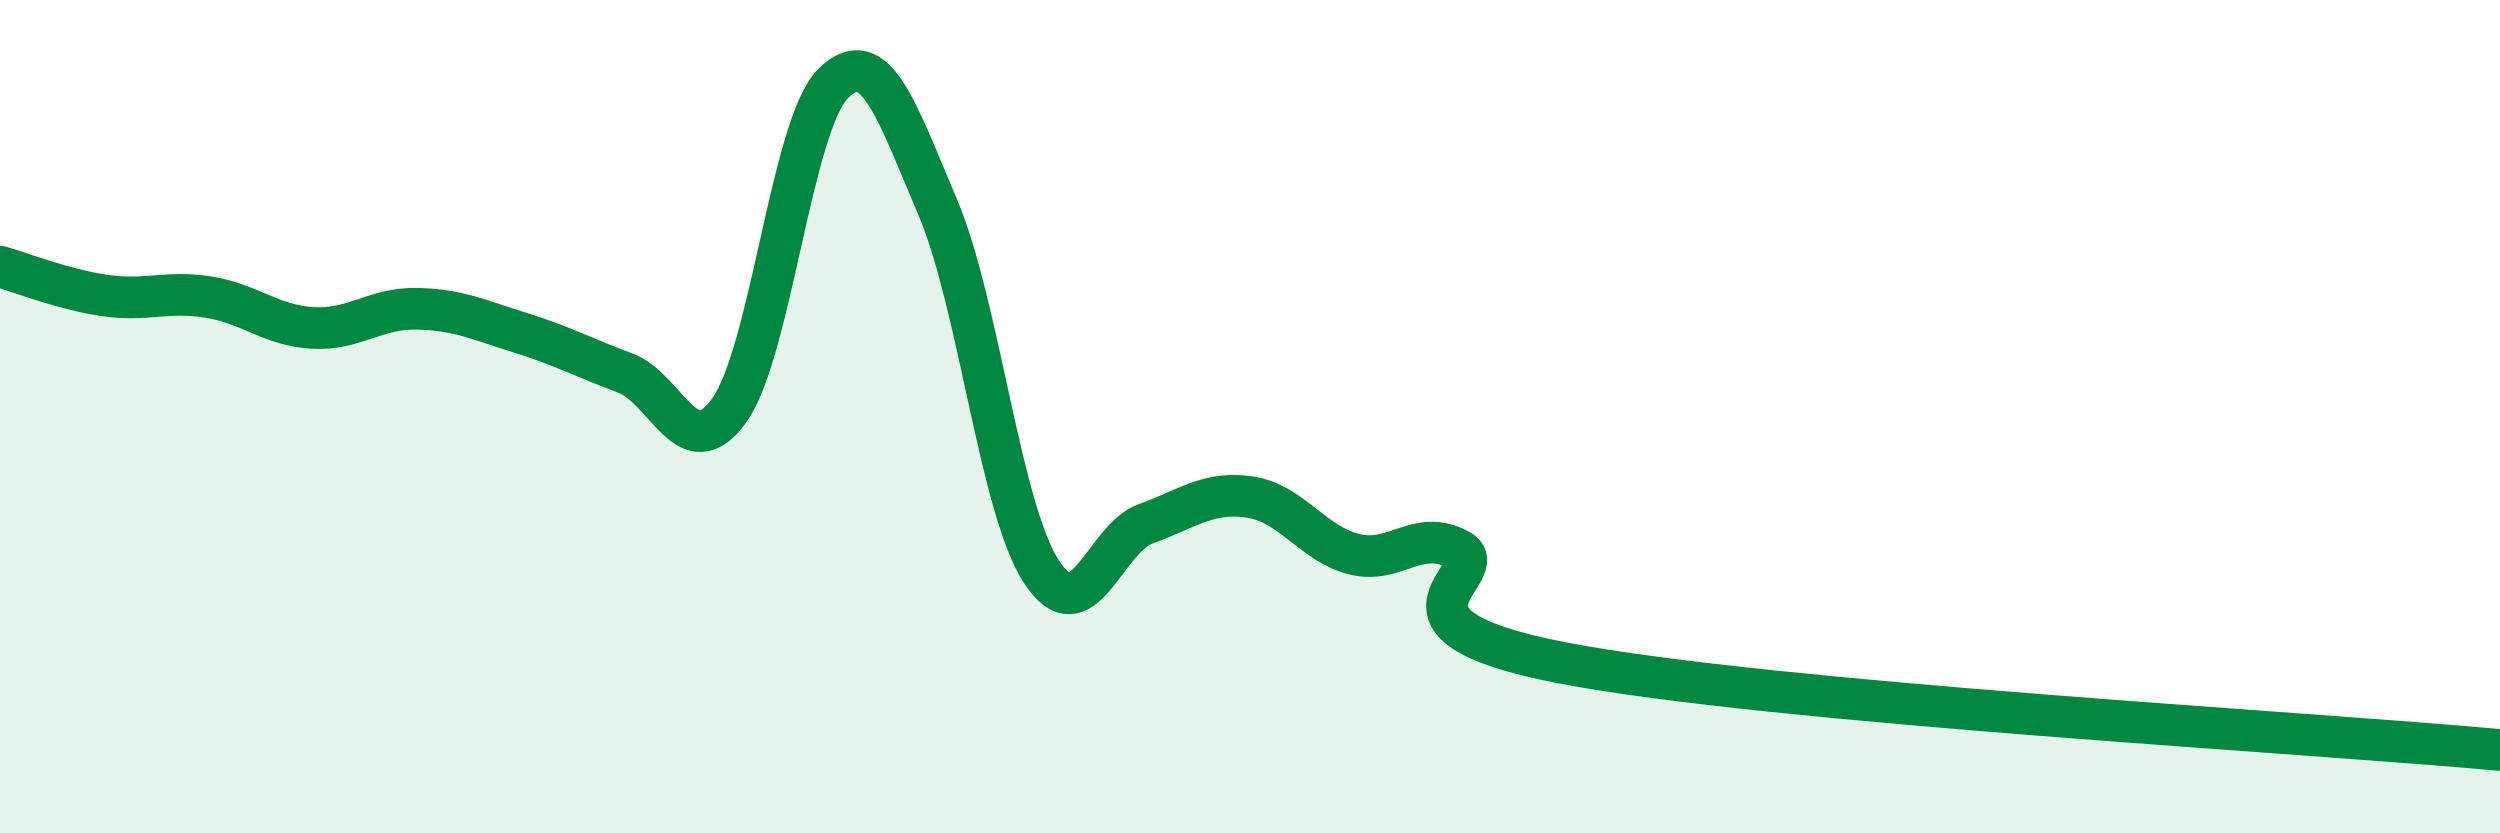
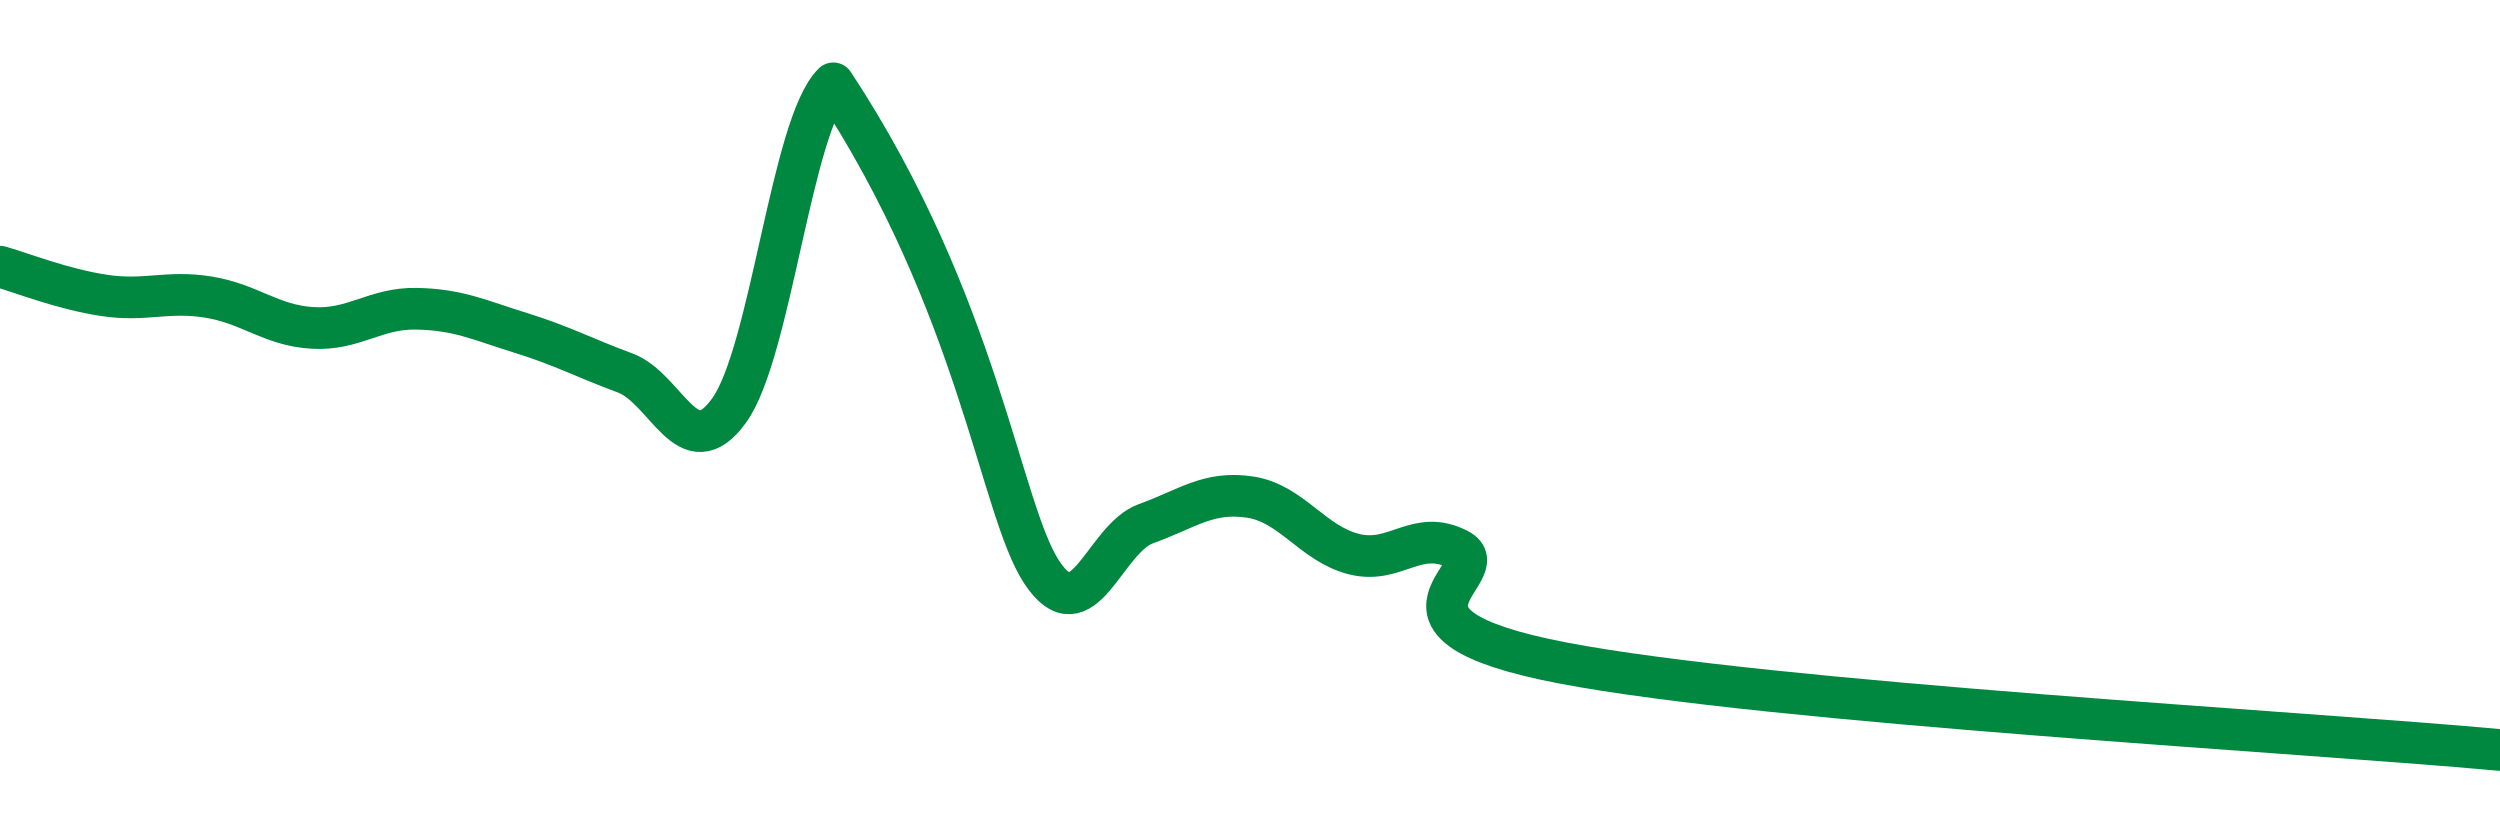
<svg xmlns="http://www.w3.org/2000/svg" width="60" height="20" viewBox="0 0 60 20">
-   <path d="M 0,6.4 C 0.5,6.54 1.5,6.94 2.5,7.09 C 3.5,7.24 4,6.97 5,7.13 C 6,7.29 6.5,7.81 7.5,7.87 C 8.5,7.93 9,7.39 10,7.41 C 11,7.43 11.5,7.68 12.5,7.99 C 13.5,8.3 14,8.58 15,8.95 C 16,9.32 16.5,11.24 17.5,9.85 C 18.5,8.46 19,2.98 20,2 C 21,1.02 21.5,2.61 22.5,4.96 C 23.5,7.31 24,12.21 25,13.73 C 26,15.25 26.5,12.93 27.5,12.57 C 28.5,12.21 29,11.78 30,11.93 C 31,12.08 31.5,13.05 32.5,13.3 C 33.5,13.55 34,12.67 35,13.19 C 36,13.71 32.5,14.95 37.5,15.91 C 42.5,16.87 55.5,17.58 60,18L60 20L0 20Z" fill="#008740" opacity="0.1" stroke-linecap="round" stroke-linejoin="round" />
-   <path d="M 0,6.4 C 0.5,6.54 1.5,6.94 2.5,7.09 C 3.5,7.24 4,6.97 5,7.13 C 6,7.29 6.5,7.81 7.5,7.87 C 8.5,7.93 9,7.39 10,7.41 C 11,7.43 11.5,7.68 12.5,7.99 C 13.5,8.3 14,8.58 15,8.95 C 16,9.32 16.5,11.24 17.5,9.85 C 18.5,8.46 19,2.98 20,2 C 21,1.02 21.5,2.61 22.5,4.96 C 23.5,7.31 24,12.21 25,13.73 C 26,15.25 26.5,12.93 27.5,12.57 C 28.5,12.21 29,11.78 30,11.93 C 31,12.08 31.5,13.05 32.5,13.3 C 33.5,13.55 34,12.67 35,13.19 C 36,13.71 32.5,14.95 37.5,15.91 C 42.5,16.87 55.5,17.58 60,18" stroke="#008740" stroke-width="1" fill="none" stroke-linecap="round" stroke-linejoin="round" />
+   <path d="M 0,6.4 C 0.5,6.54 1.5,6.94 2.5,7.09 C 3.5,7.24 4,6.97 5,7.13 C 6,7.29 6.5,7.81 7.5,7.87 C 8.5,7.93 9,7.39 10,7.41 C 11,7.43 11.5,7.68 12.5,7.99 C 13.5,8.3 14,8.58 15,8.95 C 16,9.32 16.5,11.24 17.5,9.85 C 18.5,8.46 19,2.98 20,2 C 23.5,7.31 24,12.21 25,13.73 C 26,15.25 26.5,12.93 27.5,12.57 C 28.5,12.21 29,11.78 30,11.93 C 31,12.08 31.5,13.05 32.5,13.3 C 33.5,13.55 34,12.67 35,13.19 C 36,13.71 32.5,14.95 37.5,15.91 C 42.5,16.87 55.5,17.58 60,18" stroke="#008740" stroke-width="1" fill="none" stroke-linecap="round" stroke-linejoin="round" />
</svg>